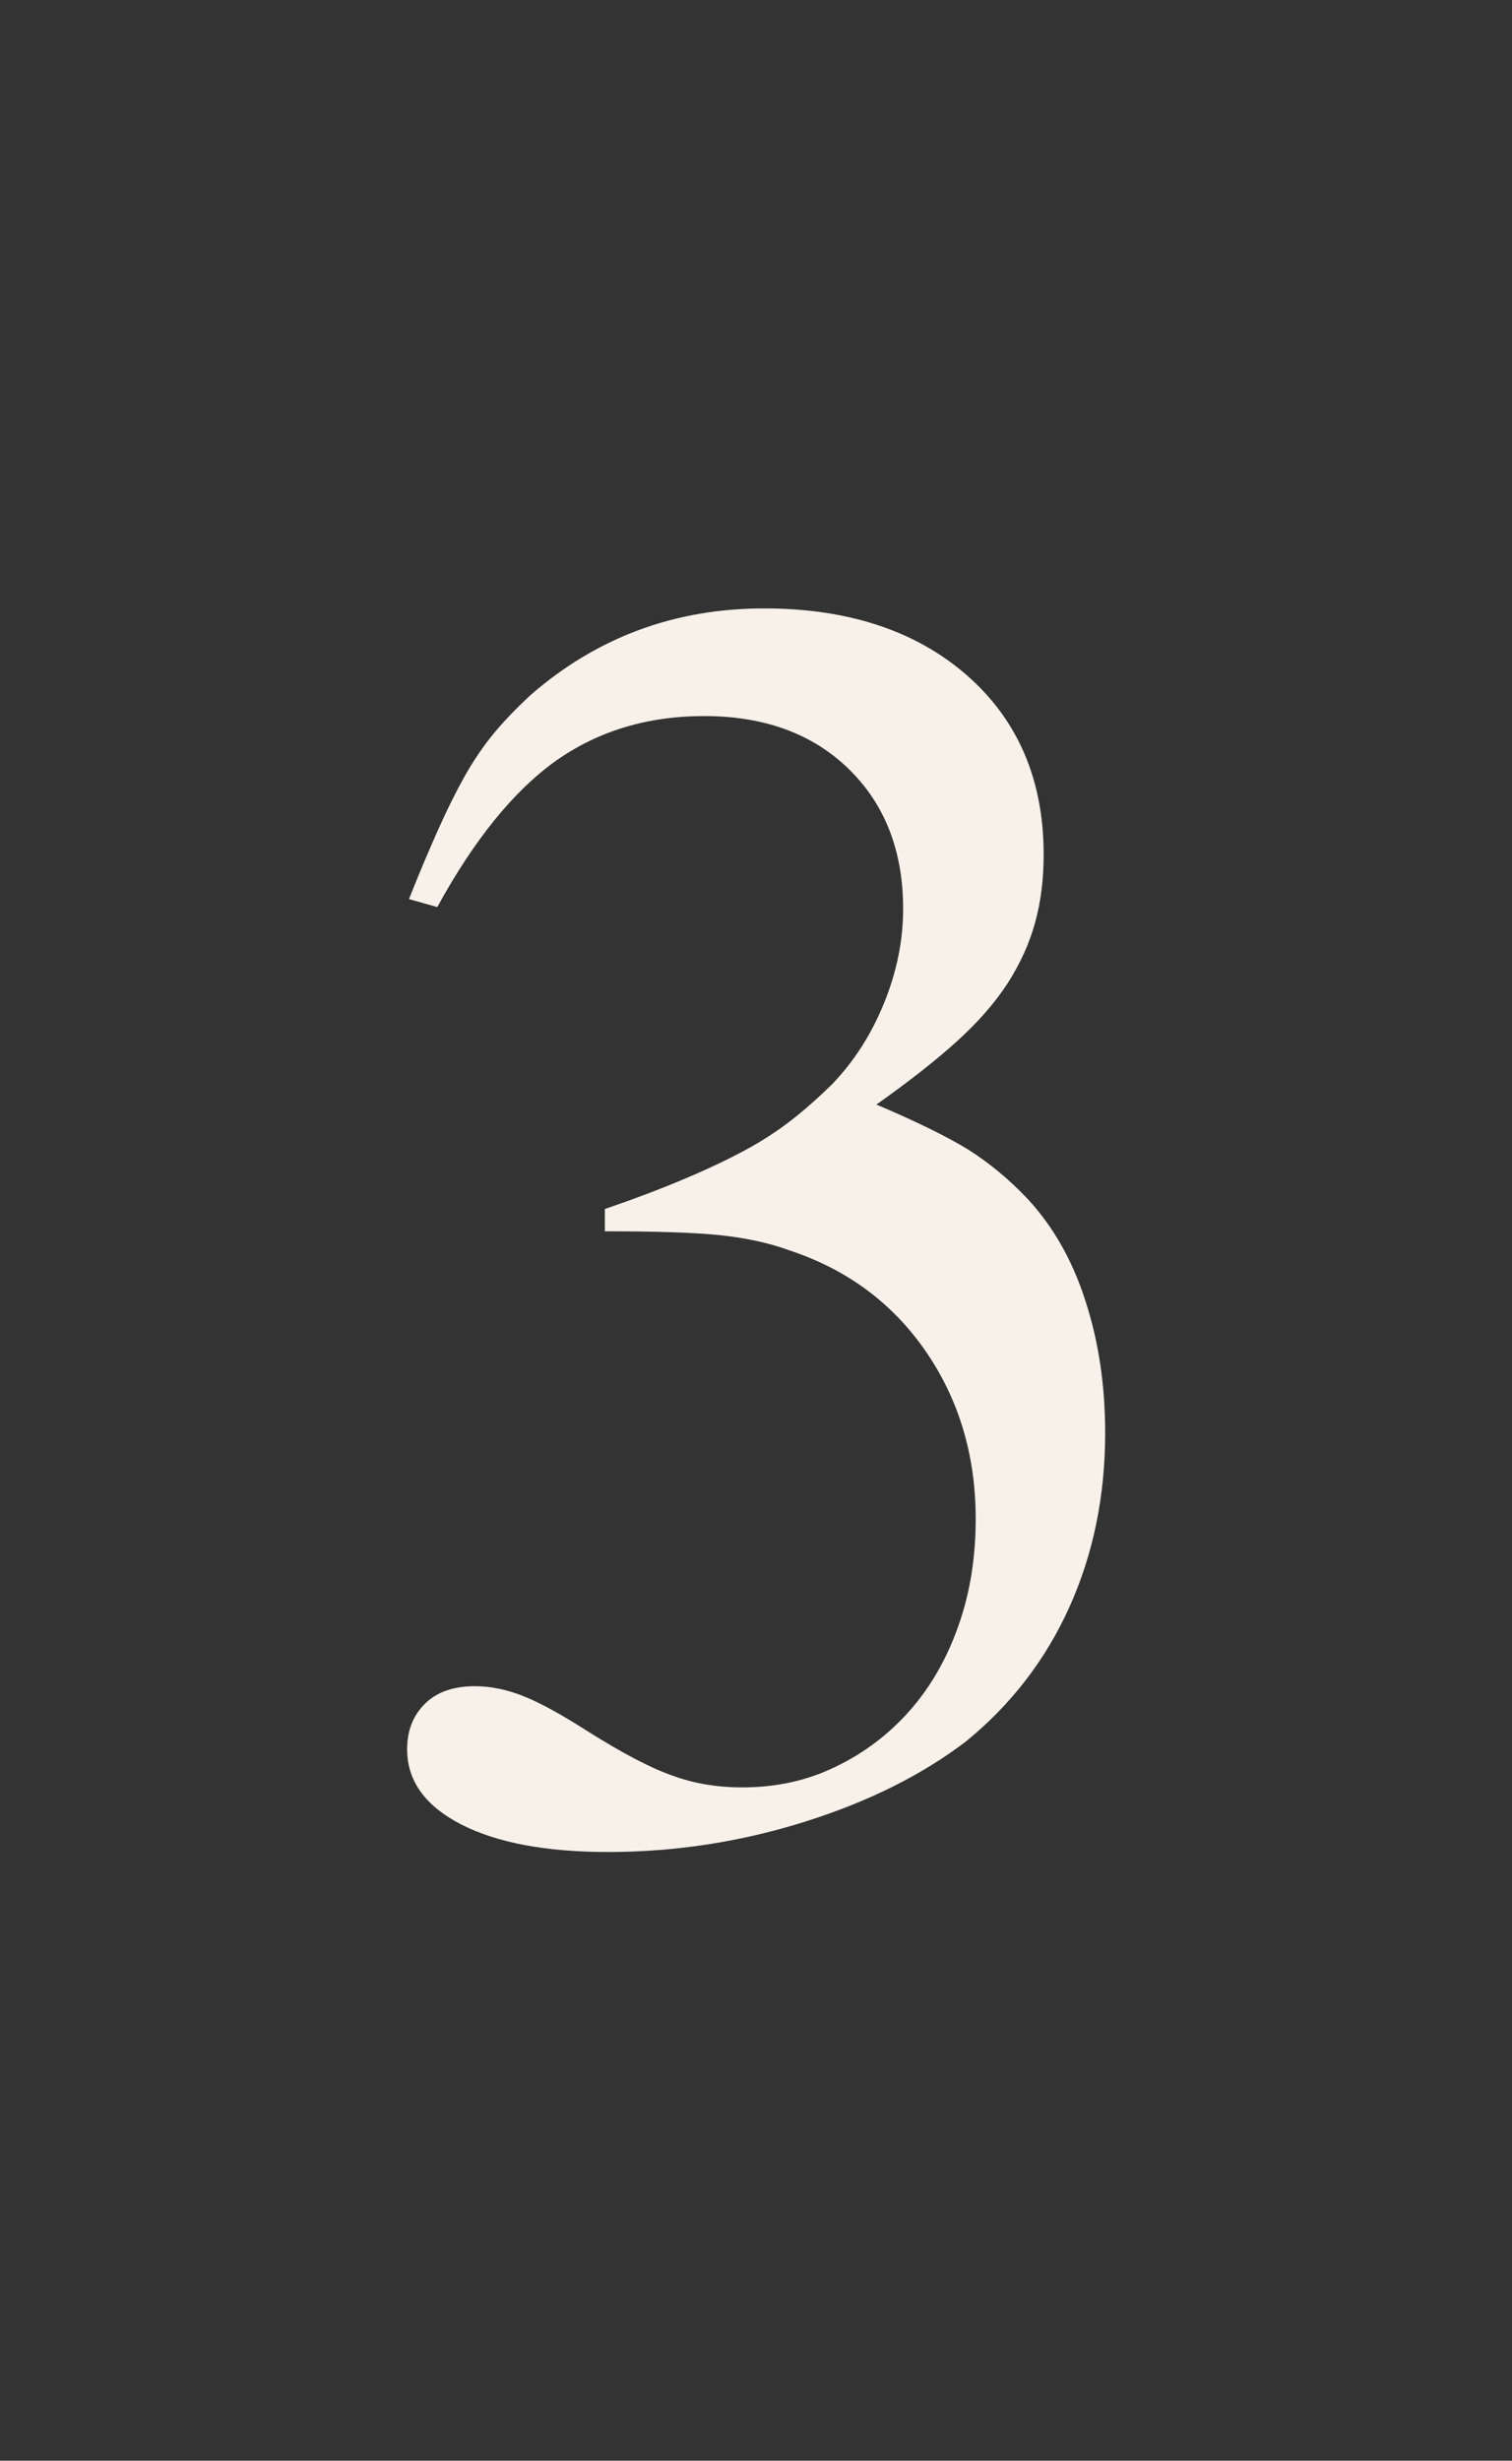
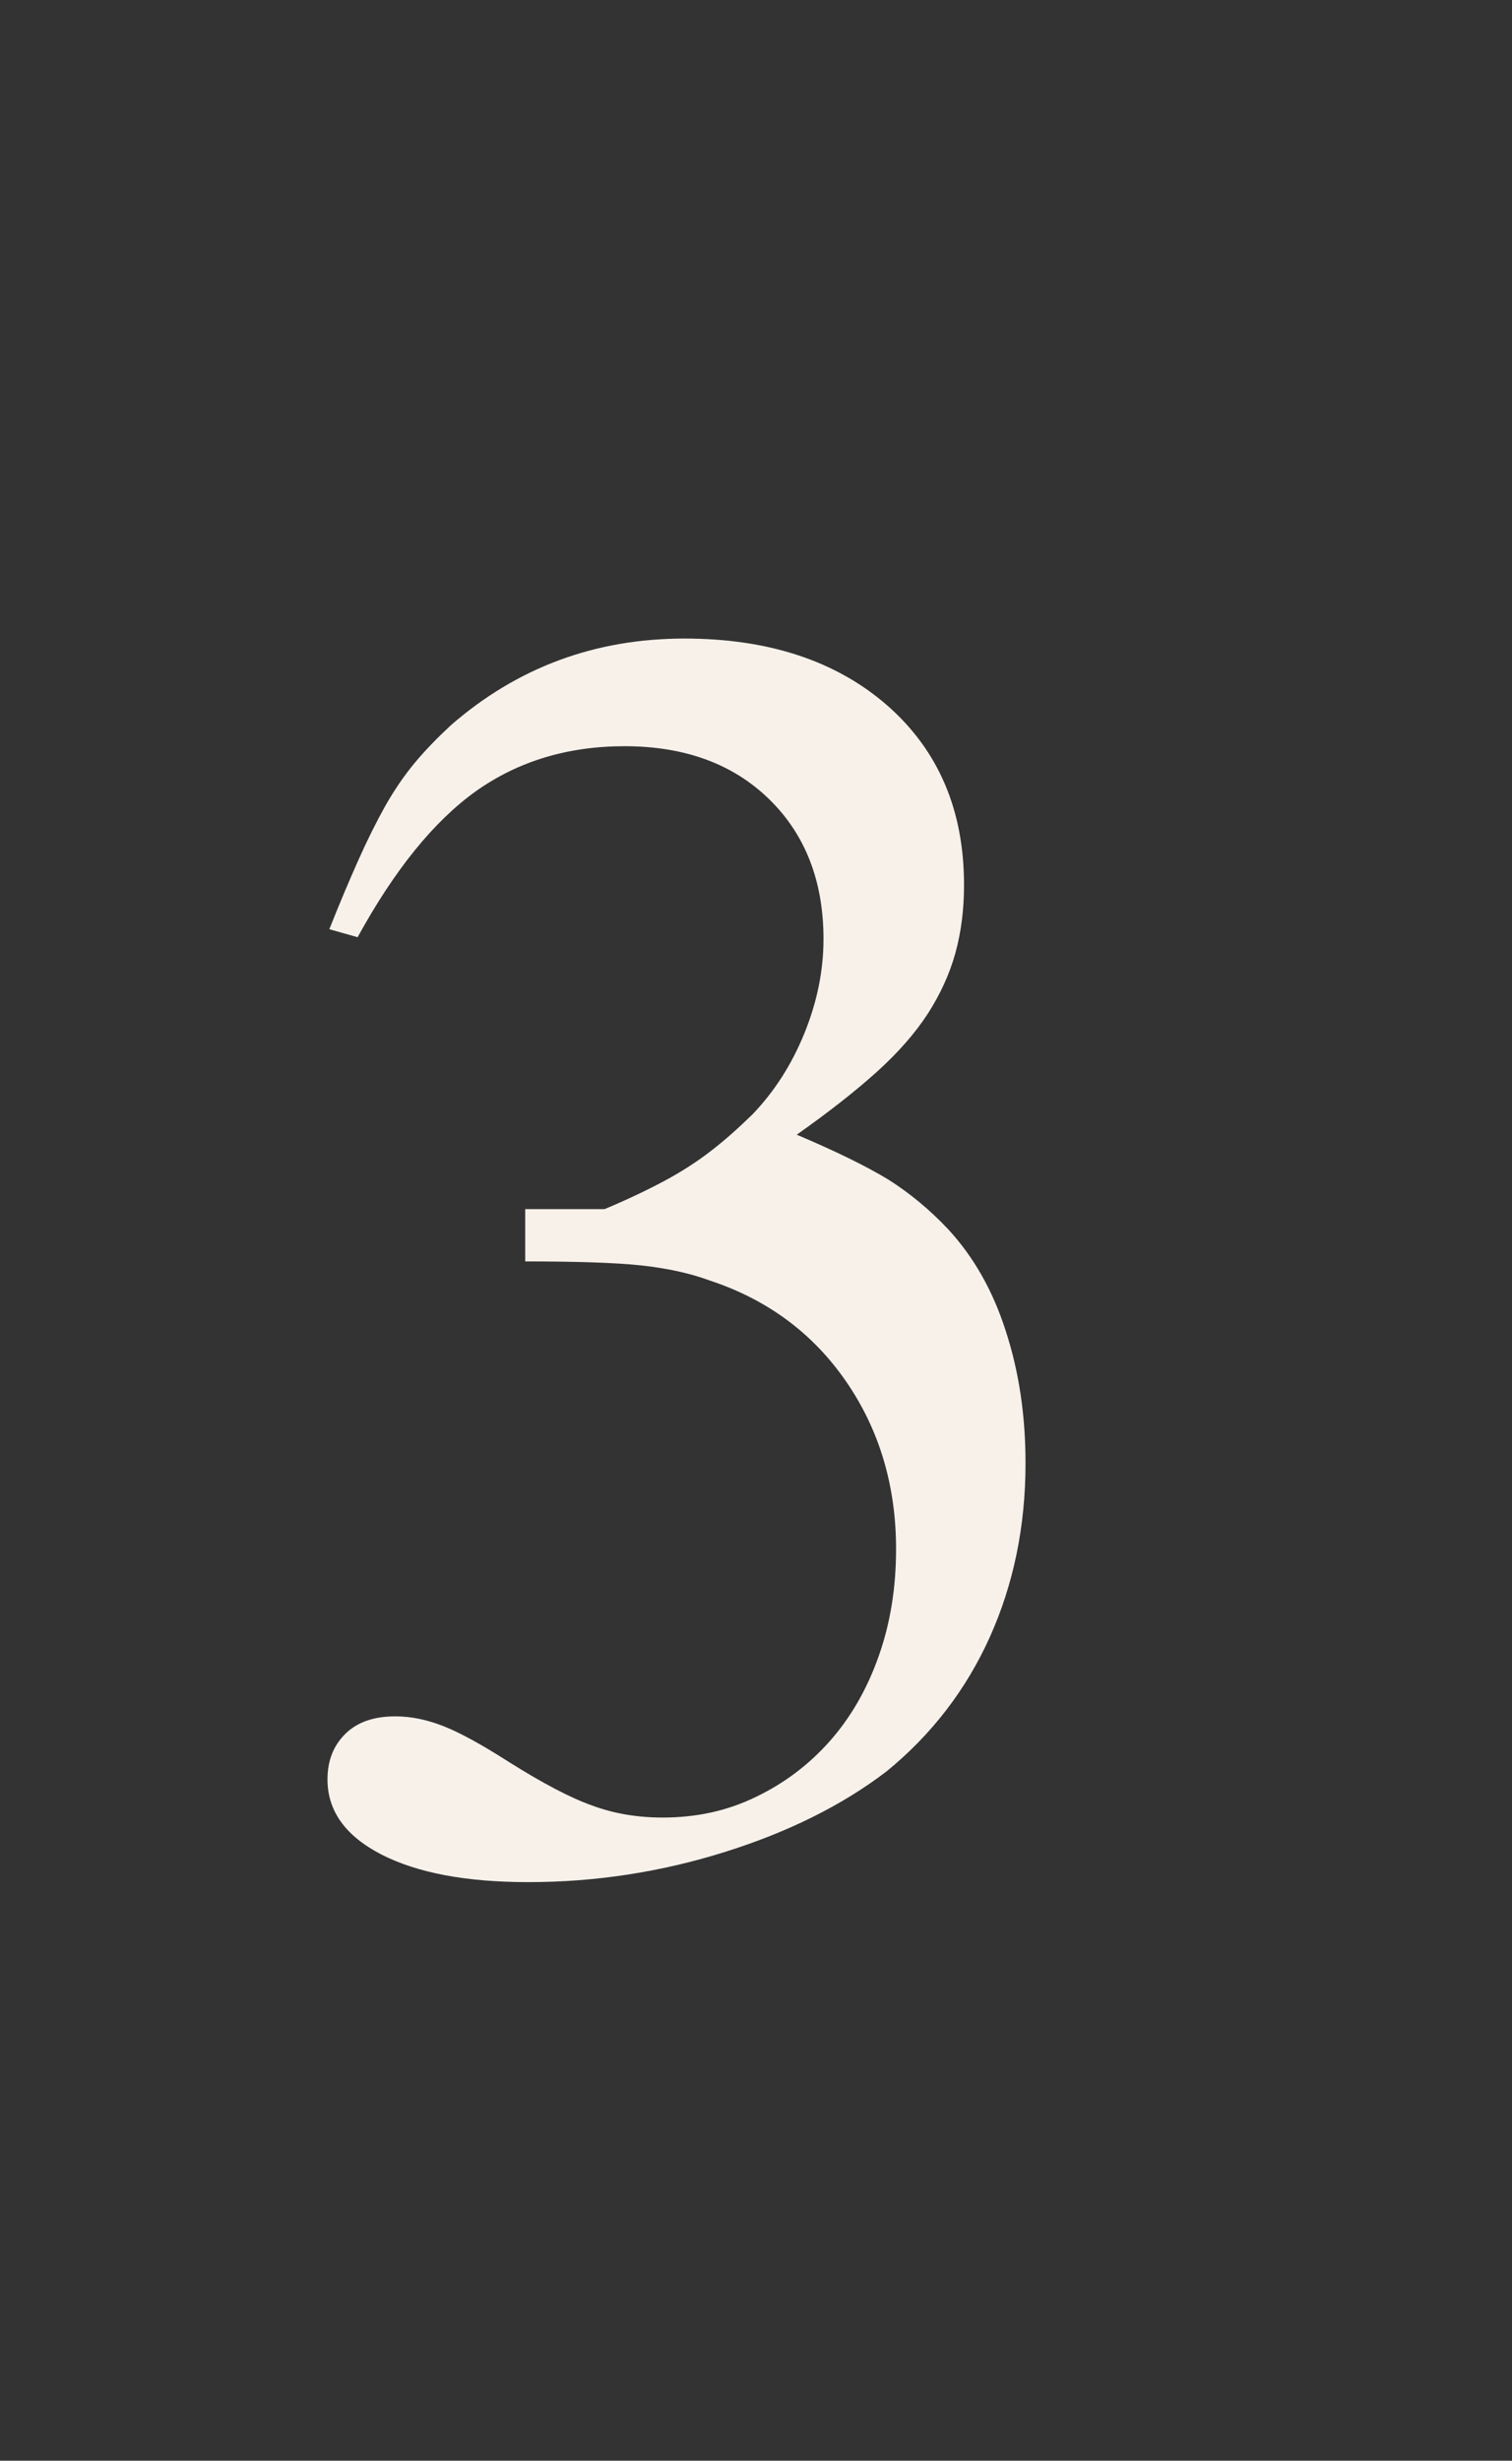
<svg xmlns="http://www.w3.org/2000/svg" version="1.1" id="Layer_1" x="0px" y="0px" viewBox="0 0 491.7 800" style="enable-background:new 0 0 491.7 800;" xml:space="preserve">
  <rect x="0" y="0" width="491.7" height="800" fill="#333333" stroke="none" />
  <style type="text/css">
	.st0{fill:#F7F1EA;}
</style>
  <g>
-     <path class="st0" d="M196.6,393.1c9.9-3.4,18.6-6.7,25.9-9.8c7.4-3.1,13.9-6.2,19.5-9.2s10.7-6.3,15.2-9.8   c4.4-3.4,8.9-7.4,13.4-11.8c7.2-7.5,12.8-16.3,16.9-26.4c4.1-10.1,6.2-20.3,6.2-30.6c0-18.8-5.9-34-17.7-45.5   c-11.8-11.5-27.5-17.2-47-17.2c-18.5,0-34.6,4.9-48.3,14.6c-13.7,9.8-26.5,25.6-38.5,47.5l-9.2-2.6c3.4-8.6,6.6-16.1,9.5-22.6   c2.9-6.5,5.8-12.3,8.7-17.5c2.9-5.1,6.1-9.8,9.5-13.9c3.4-4.1,7.4-8.2,11.8-12.3c21.6-18.8,46.9-28.2,76-28.2   c27.4,0,49.4,7.3,66,21.8c16.6,14.6,24.9,34,24.9,58.3c0,7.9-0.9,15.2-2.8,22.1c-1.9,6.9-4.9,13.4-9,19.8   c-4.1,6.3-9.7,12.7-16.7,19c-7,6.3-15.7,13.1-25.9,20.3c13,5.5,22.9,10.4,29.8,14.6c6.8,4.3,13.4,9.7,19.5,16.2   c8.2,8.9,14.5,19.9,18.7,33.1c4.3,13.2,6.4,27.5,6.4,42.9c0,20.5-3.9,39.4-11.6,56.5c-7.7,17.1-18.9,31.7-33.6,43.7   c-14.4,11-31.9,19.7-52.6,26.2c-20.7,6.5-42,9.8-63.9,9.8c-20.2,0-36.1-3-47.8-9c-11.6-6-17.5-14.1-17.5-24.4   c0-6.2,2-11.1,5.9-14.9c3.9-3.8,9.3-5.6,16.2-5.6c5.1,0,10.4,1.1,15.9,3.3c5.5,2.2,12.5,6.1,21.1,11.6c11,6.9,19.9,11.6,27,14.1   c7,2.6,14.6,3.9,22.9,3.9c11,0,21.1-2.2,30.3-6.7c9.2-4.4,17.3-10.5,24.1-18.2c6.8-7.7,12.1-16.9,15.9-27.7   c3.8-10.8,5.6-22.3,5.6-34.7c0-20.5-5.4-38.7-16.2-54.4c-10.8-15.7-25.6-26.7-44.4-32.9c-6.5-2.4-14-4-22.3-4.9   c-8.4-0.9-21-1.3-37.7-1.3V393.1z" />
+     <path class="st0" d="M196.6,393.1c7.4-3.1,13.9-6.2,19.5-9.2s10.7-6.3,15.2-9.8   c4.4-3.4,8.9-7.4,13.4-11.8c7.2-7.5,12.8-16.3,16.9-26.4c4.1-10.1,6.2-20.3,6.2-30.6c0-18.8-5.9-34-17.7-45.5   c-11.8-11.5-27.5-17.2-47-17.2c-18.5,0-34.6,4.9-48.3,14.6c-13.7,9.8-26.5,25.6-38.5,47.5l-9.2-2.6c3.4-8.6,6.6-16.1,9.5-22.6   c2.9-6.5,5.8-12.3,8.7-17.5c2.9-5.1,6.1-9.8,9.5-13.9c3.4-4.1,7.4-8.2,11.8-12.3c21.6-18.8,46.9-28.2,76-28.2   c27.4,0,49.4,7.3,66,21.8c16.6,14.6,24.9,34,24.9,58.3c0,7.9-0.9,15.2-2.8,22.1c-1.9,6.9-4.9,13.4-9,19.8   c-4.1,6.3-9.7,12.7-16.7,19c-7,6.3-15.7,13.1-25.9,20.3c13,5.5,22.9,10.4,29.8,14.6c6.8,4.3,13.4,9.7,19.5,16.2   c8.2,8.9,14.5,19.9,18.7,33.1c4.3,13.2,6.4,27.5,6.4,42.9c0,20.5-3.9,39.4-11.6,56.5c-7.7,17.1-18.9,31.7-33.6,43.7   c-14.4,11-31.9,19.7-52.6,26.2c-20.7,6.5-42,9.8-63.9,9.8c-20.2,0-36.1-3-47.8-9c-11.6-6-17.5-14.1-17.5-24.4   c0-6.2,2-11.1,5.9-14.9c3.9-3.8,9.3-5.6,16.2-5.6c5.1,0,10.4,1.1,15.9,3.3c5.5,2.2,12.5,6.1,21.1,11.6c11,6.9,19.9,11.6,27,14.1   c7,2.6,14.6,3.9,22.9,3.9c11,0,21.1-2.2,30.3-6.7c9.2-4.4,17.3-10.5,24.1-18.2c6.8-7.7,12.1-16.9,15.9-27.7   c3.8-10.8,5.6-22.3,5.6-34.7c0-20.5-5.4-38.7-16.2-54.4c-10.8-15.7-25.6-26.7-44.4-32.9c-6.5-2.4-14-4-22.3-4.9   c-8.4-0.9-21-1.3-37.7-1.3V393.1z" />
  </g>
</svg>